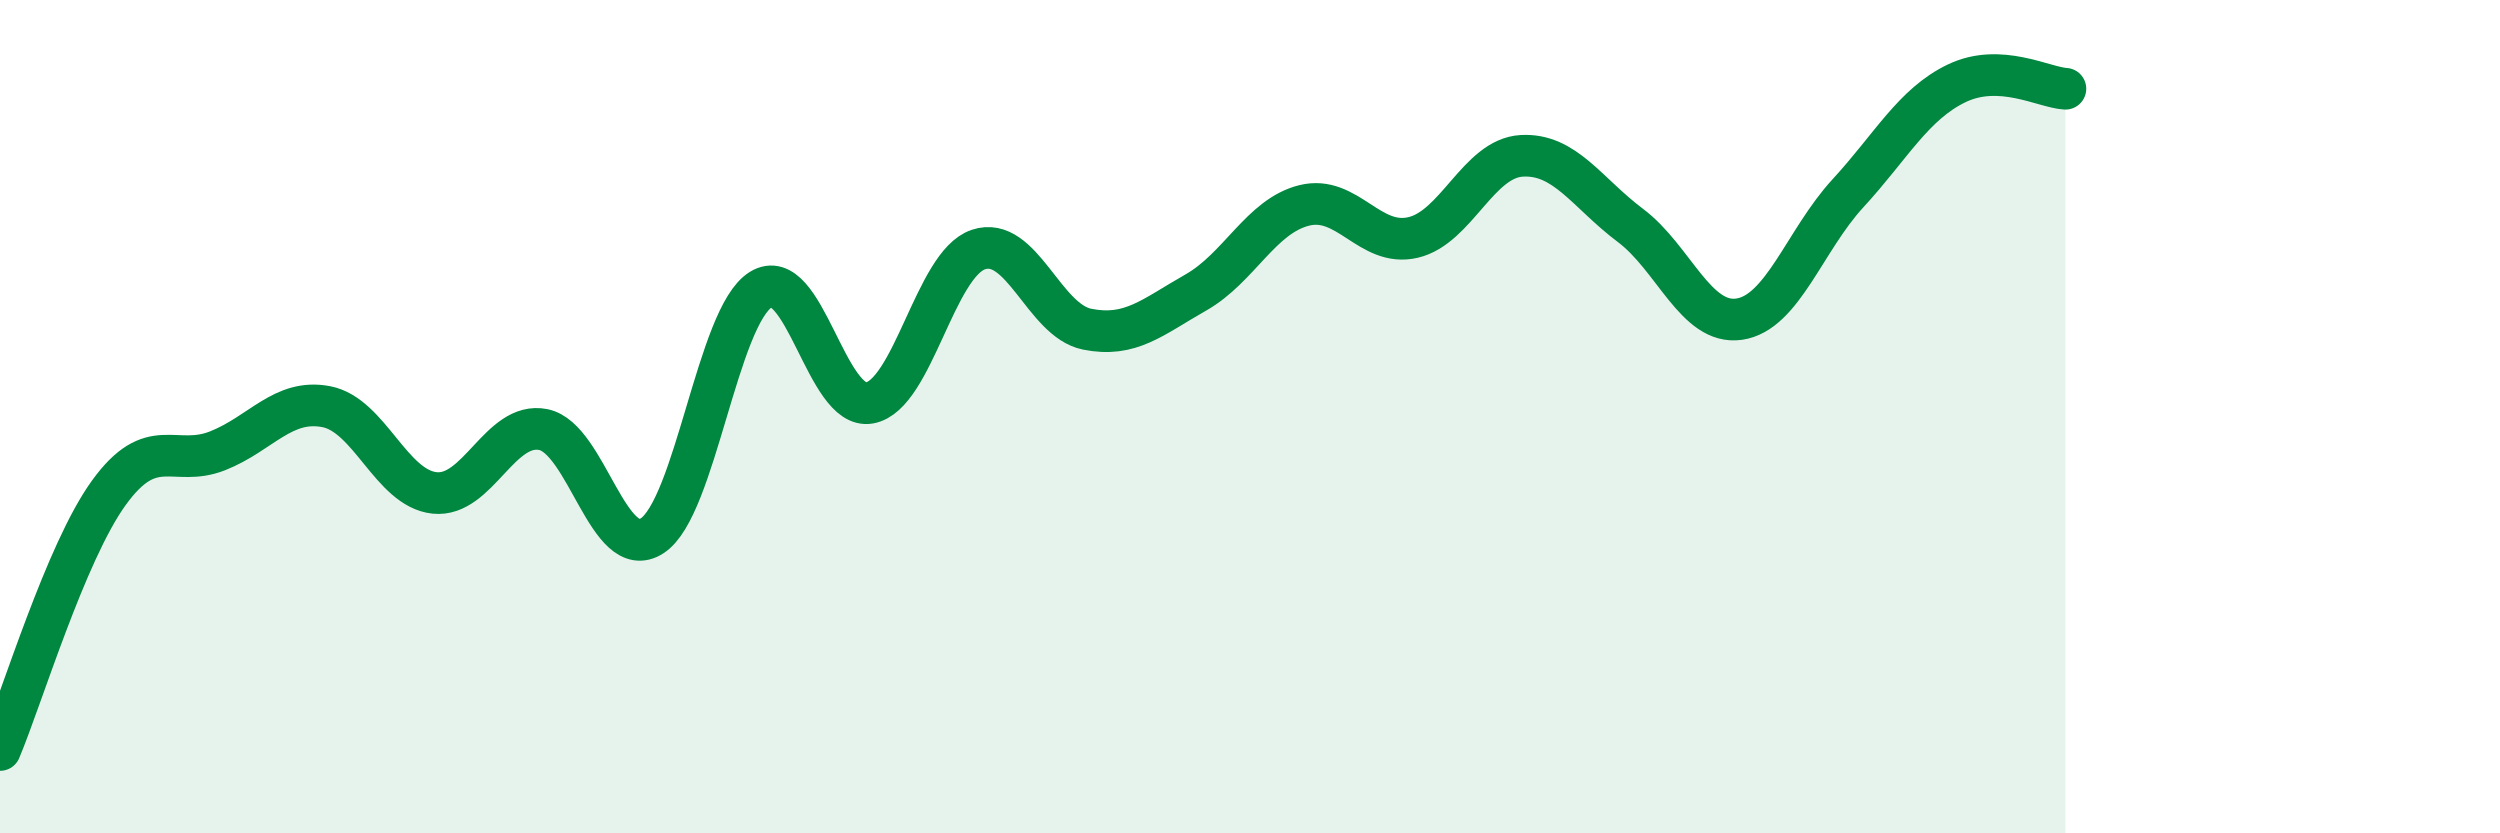
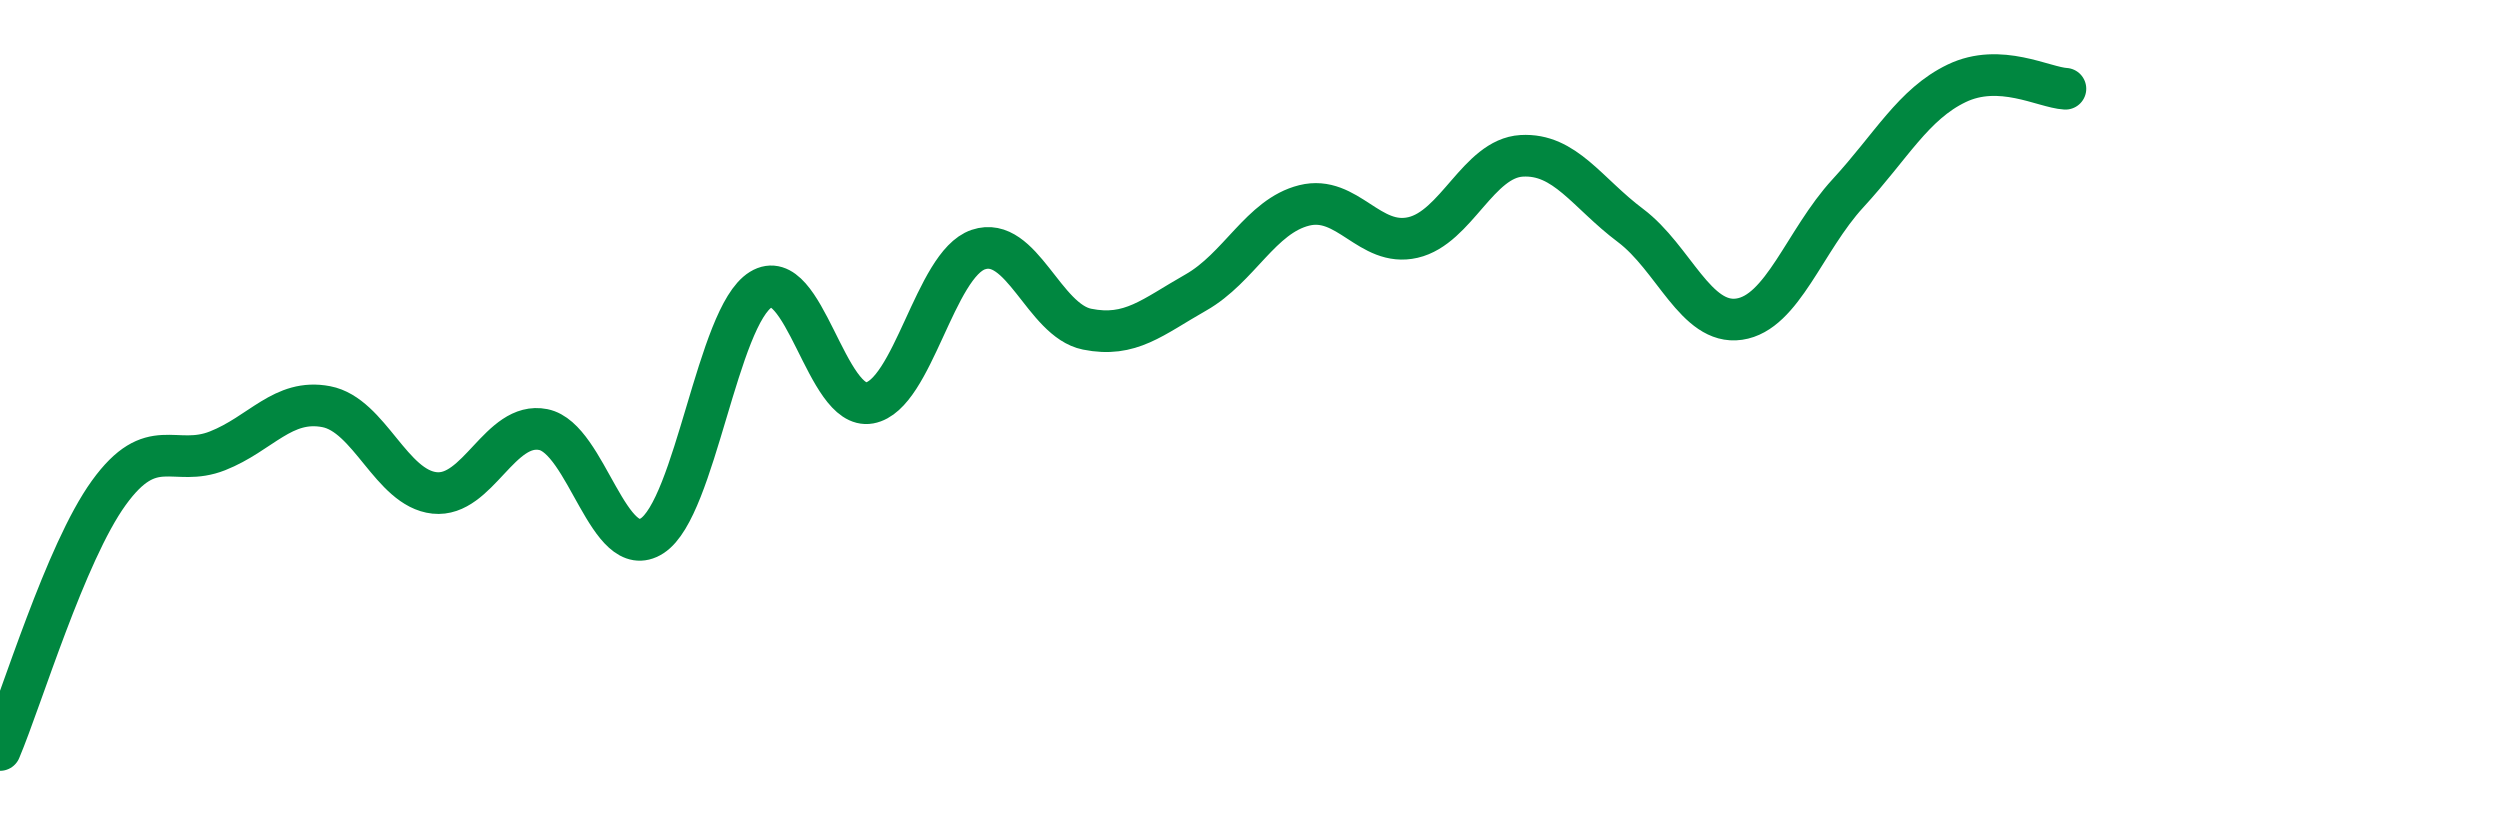
<svg xmlns="http://www.w3.org/2000/svg" width="60" height="20" viewBox="0 0 60 20">
-   <path d="M 0,18 C 0.52,16.77 1.57,13.27 2.61,11.83 C 3.65,10.39 4.18,11.23 5.22,10.82 C 6.26,10.41 6.79,9.56 7.83,9.76 C 8.87,9.96 9.39,11.72 10.43,11.83 C 11.47,11.94 12,10.1 13.04,10.31 C 14.08,10.52 14.61,13.53 15.65,12.86 C 16.69,12.19 17.22,7.59 18.26,6.95 C 19.3,6.31 19.83,9.86 20.87,9.67 C 21.91,9.48 22.44,6.34 23.48,5.99 C 24.52,5.64 25.05,7.69 26.09,7.9 C 27.13,8.11 27.66,7.61 28.7,7.02 C 29.74,6.43 30.26,5.19 31.3,4.93 C 32.34,4.67 32.87,5.94 33.91,5.7 C 34.95,5.46 35.48,3.8 36.52,3.74 C 37.56,3.68 38.09,4.63 39.13,5.41 C 40.17,6.19 40.7,7.81 41.74,7.66 C 42.78,7.51 43.31,5.77 44.35,4.64 C 45.39,3.51 45.92,2.5 46.96,2 C 48,1.5 49.05,2.1 49.57,2.13L49.57 20L0 20Z" fill="#008740" opacity="0.1" stroke-linecap="round" stroke-linejoin="round" />
  <path d="M 0,18 C 0.52,16.77 1.57,13.27 2.61,11.83 C 3.65,10.39 4.18,11.23 5.22,10.82 C 6.26,10.41 6.79,9.56 7.83,9.76 C 8.87,9.96 9.39,11.72 10.43,11.83 C 11.47,11.94 12,10.1 13.04,10.31 C 14.08,10.52 14.61,13.53 15.65,12.86 C 16.69,12.19 17.22,7.59 18.26,6.95 C 19.3,6.31 19.83,9.86 20.87,9.67 C 21.91,9.48 22.44,6.34 23.48,5.99 C 24.52,5.64 25.05,7.69 26.09,7.9 C 27.13,8.11 27.66,7.61 28.7,7.02 C 29.74,6.43 30.26,5.19 31.3,4.93 C 32.34,4.67 32.87,5.94 33.91,5.7 C 34.95,5.46 35.48,3.8 36.52,3.74 C 37.56,3.68 38.09,4.63 39.13,5.41 C 40.17,6.19 40.7,7.81 41.74,7.66 C 42.78,7.51 43.31,5.77 44.35,4.64 C 45.39,3.51 45.92,2.5 46.96,2 C 48,1.5 49.05,2.1 49.57,2.13" stroke="#008740" stroke-width="1" fill="none" stroke-linecap="round" stroke-linejoin="round" />
</svg>